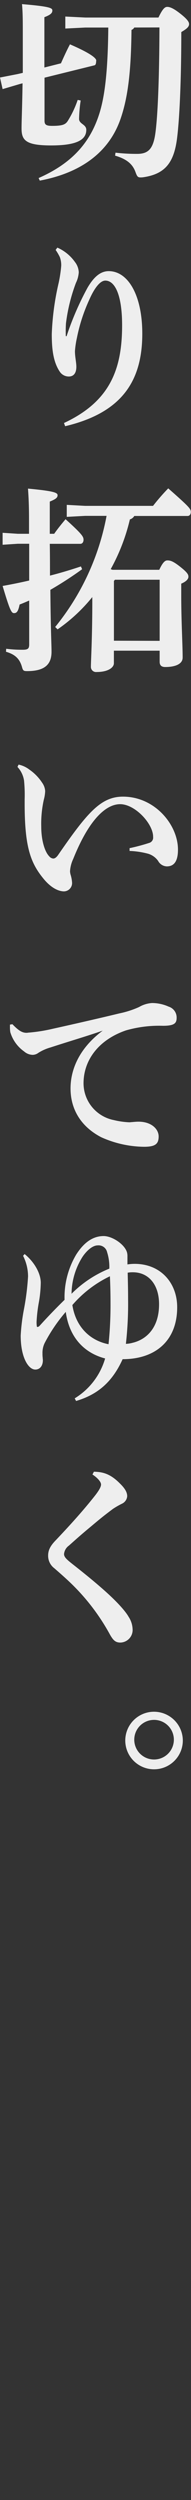
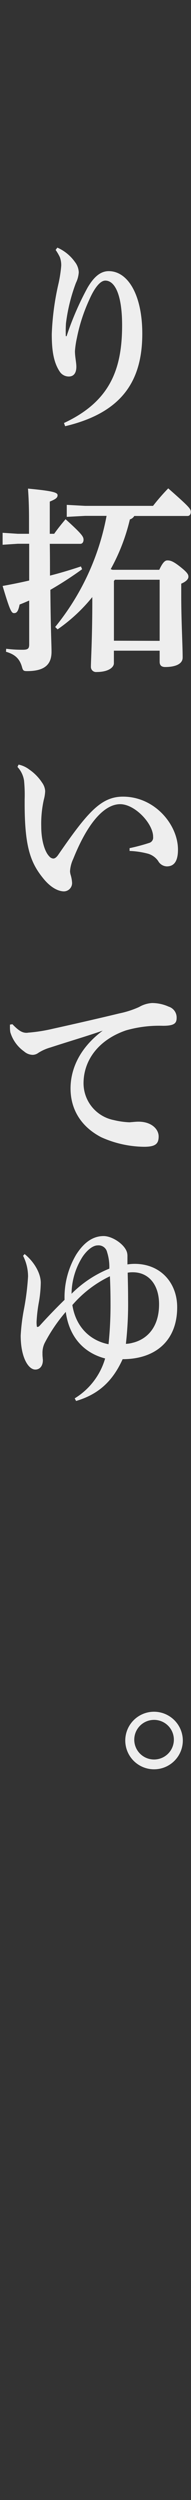
<svg xmlns="http://www.w3.org/2000/svg" id="レイヤー_1" data-name="レイヤー 1" viewBox="0 0 55.56 726.93">
  <rect x="0" y="0" width="55.56" height="726.93" fill="#333333" stroke="none" />
  <defs>
    <style>.cls-1{fill:#eee;}</style>
  </defs>
-   <path class="cls-1" d="M17.73,18.41c.7-1.57,1.69-3.78,2.62-5.52C26.92,15.74,27.9,17,28,17.54c-.06.4,0,1.33-.52,1.45l-14.53,3.6v12.5c0,1.16.47,1.51,2.21,1.51,3.31,0,4-.47,4.71-1.69a29,29,0,0,0,2.73-5.86l.87.17A40.74,40.74,0,0,0,23,34.57c0,1.51,2.1,1.56,2.1,3.19,0,3-3,4.53-10.23,4.53-7.38,0-8.6-1.51-8.6-4.94,0-2.32.17-5.28.29-13.13l-.7.18L.76,25.91,0,22.54l5.11-1,1.52-.35c0-3.14,0-6.92,0-11.45,0-3.54,0-6.1-.23-8.54,8.31.69,8.83,1.16,8.83,1.86S14.77,4.29,12.91,5V19.63ZM39.06,8a1.63,1.63,0,0,1-.81.7c-.12,12.72-1.16,19.93-3.14,25.74C31.86,44,23.89,50.2,11.57,52.52l-.34-.75C21.28,47.35,26.45,41.07,29,32.71c1.51-5,2.38-12.15,2.5-24.7H24.77L19,8.3V4.81l5.82.29H46.09C47.26,2.66,47.9,2,48.65,2s1.8.41,3.66,1.86C54.35,5.45,55,6.32,55,7c0,.87-.81,1.45-2.26,2.32,0,14.88-.58,25.63-1.22,30.75C50.63,47.35,48,50.6,41.68,51.54a5.55,5.55,0,0,1-.82.05c-.81,0-1-.34-1.45-1.56-.81-2.27-2.5-3.78-5.93-4.77l.12-.87a51.72,51.72,0,0,0,6.33.35c3.14,0,4.59-1.4,5.23-5.76s1.17-14.47,1.22-31Z" />
  <path class="cls-1" d="M16.69,72a12.39,12.39,0,0,1,5.11,4.18,5.22,5.22,0,0,1,1.11,3,8.25,8.25,0,0,1-.82,3.07A51.17,51.17,0,0,0,19.19,94c-.12,1.86-.06,2.91-.06,3.72l.23.06a85.54,85.54,0,0,1,6.1-14.12c1.63-2.79,3.55-4.82,6.16-4.82,5.64,0,9.77,7,9.77,18.19,0,13.83-6,23-22.44,26.9l-.34-.93C32,116.74,35.52,107.38,35.52,94.59c0-9-2.15-13-4.88-13-1.52,0-3.2,2.21-4.65,5.52a49.61,49.61,0,0,0-3.61,11.1,26.81,26.81,0,0,0-.58,3.89c0,1.63.41,3.31.41,4.53,0,1.75-.7,2.85-2.21,2.85a3.14,3.14,0,0,1-2.56-1.33c-1.91-2.79-2.38-6.46-2.38-11a77.69,77.69,0,0,1,2-14.88,38.69,38.69,0,0,0,.75-5,6.84,6.84,0,0,0-.4-2.5,14.43,14.43,0,0,0-1.23-2.1Z" />
  <path class="cls-1" d="M8.44,150.85c0-3.6-.12-6.4-.3-8.78,7.44.7,8.61,1.16,8.61,1.92s-.59,1.16-2.27,1.86v9.36h1.28c.93-1.34,2.09-2.79,3.31-4.24,4.94,4.47,5.23,5.11,5.23,6,0,.64-.35,1.16-.93,1.16H14.48c.06,3.08.06,6.16.06,9.24,3.19-.81,6.22-1.74,9-2.67l.35.81a106.23,106.23,0,0,1-9.24,6c.11,12.61.34,15.69.34,18,0,3.48-1.74,5.63-7.09,5.63-1,0-1.22-.11-1.51-1.22-.69-2.44-2.09-3.66-4.65-4.41l.06-.87a35.58,35.58,0,0,0,4.83.29c1.51,0,1.86-.35,1.86-1.57V174.62c-.93.4-1.86.81-2.79,1.16-.41,2.09-.88,2.5-1.63,2.5s-1.22-.87-3.31-7.9c2.61-.47,5.23-1,7.73-1.58V158.11H5.18l-4.42.29v-3.48l4.42.29H8.44Zm24.69,42c0,1.28-1.74,2.55-5,2.55a1.5,1.5,0,0,1-1.69-1.56c0-1.46.41-8.55.41-18.78v-1.45A48.24,48.24,0,0,1,16.75,183l-.7-.69A72.18,72.18,0,0,0,31,150H24.77l-5.35.29v-3.49l5.35.29H44.52A61.52,61.52,0,0,1,48.94,142c6,5.3,6.57,5.93,6.57,6.86,0,.64-.35,1.17-.93,1.17H39.06a2.22,2.22,0,0,1-1.28,1,56.67,56.67,0,0,1-5.58,14.47l.53.18h13.6c1-2.15,1.68-2.73,2.32-2.73.81,0,1.57.11,3.78,1.86s2.38,2.32,2.38,2.9-.52,1.34-2.09,2v3.43c0,7.5.41,14.24.41,18.08,0,1.86-2.15,2.73-5.06,2.73-1,0-1.63-.41-1.63-1.51V189.2H33.13Zm13.31-6.51V168.57h-13l-.3.35V186.3Z" />
  <path class="cls-1" d="M5.41,222.32a7.81,7.81,0,0,1,3.14,1.46,13.75,13.75,0,0,1,3.72,3.83,4.67,4.67,0,0,1,.87,2.39,11.14,11.14,0,0,1-.4,2.55A32.2,32.2,0,0,0,12,240.4c0,3.89,1,7.26,2.33,8.6a1.69,1.69,0,0,0,1.16.64c.46,0,.93-.35,1.39-1,8.49-12.32,12.44-17,18.89-17,9.3,0,16,8.2,16,15.4,0,3.43-1.16,4.88-3.26,4.88A3,3,0,0,1,46,250.34a5.5,5.5,0,0,0-2.91-2.1,24.24,24.24,0,0,0-5.4-.81v-.81a56,56,0,0,0,5.69-1.52,1.59,1.59,0,0,0,1.16-1.74c.06-3.78-5.23-9.53-9.59-9.53-4.06,0-9,4.3-13.65,15.92a9.73,9.73,0,0,0-.93,3.61,4.8,4.8,0,0,0,.17,1,9.47,9.47,0,0,1,.41,2.1,2.42,2.42,0,0,1-2.33,2.73c-1.27,0-3.43-.7-5.75-3.43-3.89-4.65-5.7-9.18-5.7-22.09v-1.22A43.45,43.45,0,0,0,7,227a7.51,7.51,0,0,0-1.92-4Z" />
  <path class="cls-1" d="M3.61,297.81c2,2.09,3,2.5,4.13,2.5.23,0,.46-.06.64-.06a47.28,47.28,0,0,0,6.91-1.1c7.62-1.69,15.11-3.43,19.41-4.48a27.11,27.11,0,0,0,5.76-1.86,8.53,8.53,0,0,1,3.77-1.16,11.8,11.8,0,0,1,4.83,1.05A3.31,3.31,0,0,1,51.38,296c0,1.57-.75,2.27-4,2.27a35,35,0,0,0-10.75,1.34C28.54,302.4,24.3,308.39,24.3,315a10.93,10.93,0,0,0,8.83,10.69,23.12,23.12,0,0,0,4.48.64c.29,0,.64-.06.81-.06.64-.06,1.28-.12,1.86-.12,3.78,0,5.87,2.16,5.87,4.3s-.93,3-4.24,3a31,31,0,0,1-12.49-2.79c-6-3.14-8.9-8.25-8.9-14.18,0-5.11,2.21-11.45,9.36-16.8-4.88,1.69-9.12,2.91-15.17,4.88a13.48,13.48,0,0,0-3.54,1.57,2.84,2.84,0,0,1-1.69.59A3.94,3.94,0,0,1,7,305.72,10.56,10.56,0,0,1,3,300.14a8.93,8.93,0,0,1-.11-1.4v-.81Z" />
  <path class="cls-1" d="M7.16,364.64c2.79,2.27,4.7,5.58,4.7,8.37a36.2,36.2,0,0,1-.52,5.46,43.82,43.82,0,0,0-.7,5.82,8.25,8.25,0,0,0,.06,1.27.26.26,0,0,0,.23.29,1.13,1.13,0,0,0,.64-.4c2.1-2.33,4.59-4.94,7.21-7.5a24.33,24.33,0,0,1,3.37-13.13c2.21-3.49,4.82-5.41,8-5.41,2.62,0,6.45,2.62,6.86,5.06a4.25,4.25,0,0,1,.06.87v2.32a13.39,13.39,0,0,1,2.09-.17c7.61,0,12.38,5.58,12.38,12.61,0,9.76-6.34,15.11-15.87,15.11-2.79,6.16-6.8,10.17-13.54,12.15l-.4-.76A20.12,20.12,0,0,0,30.58,395c-5.58-1.46-10.35-5.58-11.45-13.54A46.63,46.63,0,0,0,13,390.5a6.46,6.46,0,0,0-.64,3.08,8.24,8.24,0,0,0,.06,1.22c0,.24.05.53.05.7,0,1.74-.93,2.73-2.2,2.73-2,0-4.25-3.49-4.25-9.88A56.83,56.83,0,0,1,7,380.51a74.32,74.32,0,0,0,1.16-9.36,13.35,13.35,0,0,0-1.45-6Zm24.64,4.24a14,14,0,0,0-.64-4.76,2.54,2.54,0,0,0-2.73-2c-1.63,0-3.37,1.75-4.42,3.32a20.51,20.51,0,0,0-3.2,10.75A33,33,0,0,1,31.8,368.88ZM32.15,379c0-2.73-.06-5.46-.18-7.9a33.5,33.5,0,0,0-10.92,8.37c1,6.39,5.17,10.34,10.52,11.39A109.66,109.66,0,0,0,32.15,379Zm6.62,11.4c4.19-1.11,7.5-4.65,7.5-11.16,0-5.75-3.08-9.3-7.61-9.3a7.6,7.6,0,0,0-1.52.12c.06,2.61.12,4.7.12,7.84a103.68,103.68,0,0,1-.64,12.85A8.69,8.69,0,0,0,38.77,390.39Z" />
-   <path class="cls-1" d="M27.32,427.93c2.73.05,4.88.69,7.62,3.48C36.56,433,37,434.09,37,435.07a2.63,2.63,0,0,1-1.4,2.1,23.67,23.67,0,0,0-2.73,1.56c-2.67,2-3.78,2.91-6.33,5.06-3.37,2.79-5.06,4.36-6.51,5.64a3.38,3.38,0,0,0-1.4,2.44c0,.93.82,1.63,2.74,3.14,3.31,2.61,6.45,5.17,9.24,7.67,3.83,3.43,6,6,6.8,7.44a7,7,0,0,1,1.16,3.54,3.66,3.66,0,0,1-3.55,3.95c-1.45,0-2.09-.69-3-2.26a61.78,61.78,0,0,0-11.22-14.82c-1.68-1.63-3.25-3-5-4.53a4.53,4.53,0,0,1-1.8-3.66c0-1.4.47-2.62,2-4.25,4.3-4.53,8.08-8.72,11.39-12.9,1.16-1.45,2-2.73,2-3.54s-1.1-2-2.5-2.91Z" />
  <path class="cls-1" d="M53.18,506.09a8.37,8.37,0,1,1-8.36-8.37A8.4,8.4,0,0,1,53.18,506.09Zm-14.12,0a5.76,5.76,0,0,0,11.51,0,5.76,5.76,0,1,0-11.51,0Z" />
</svg>